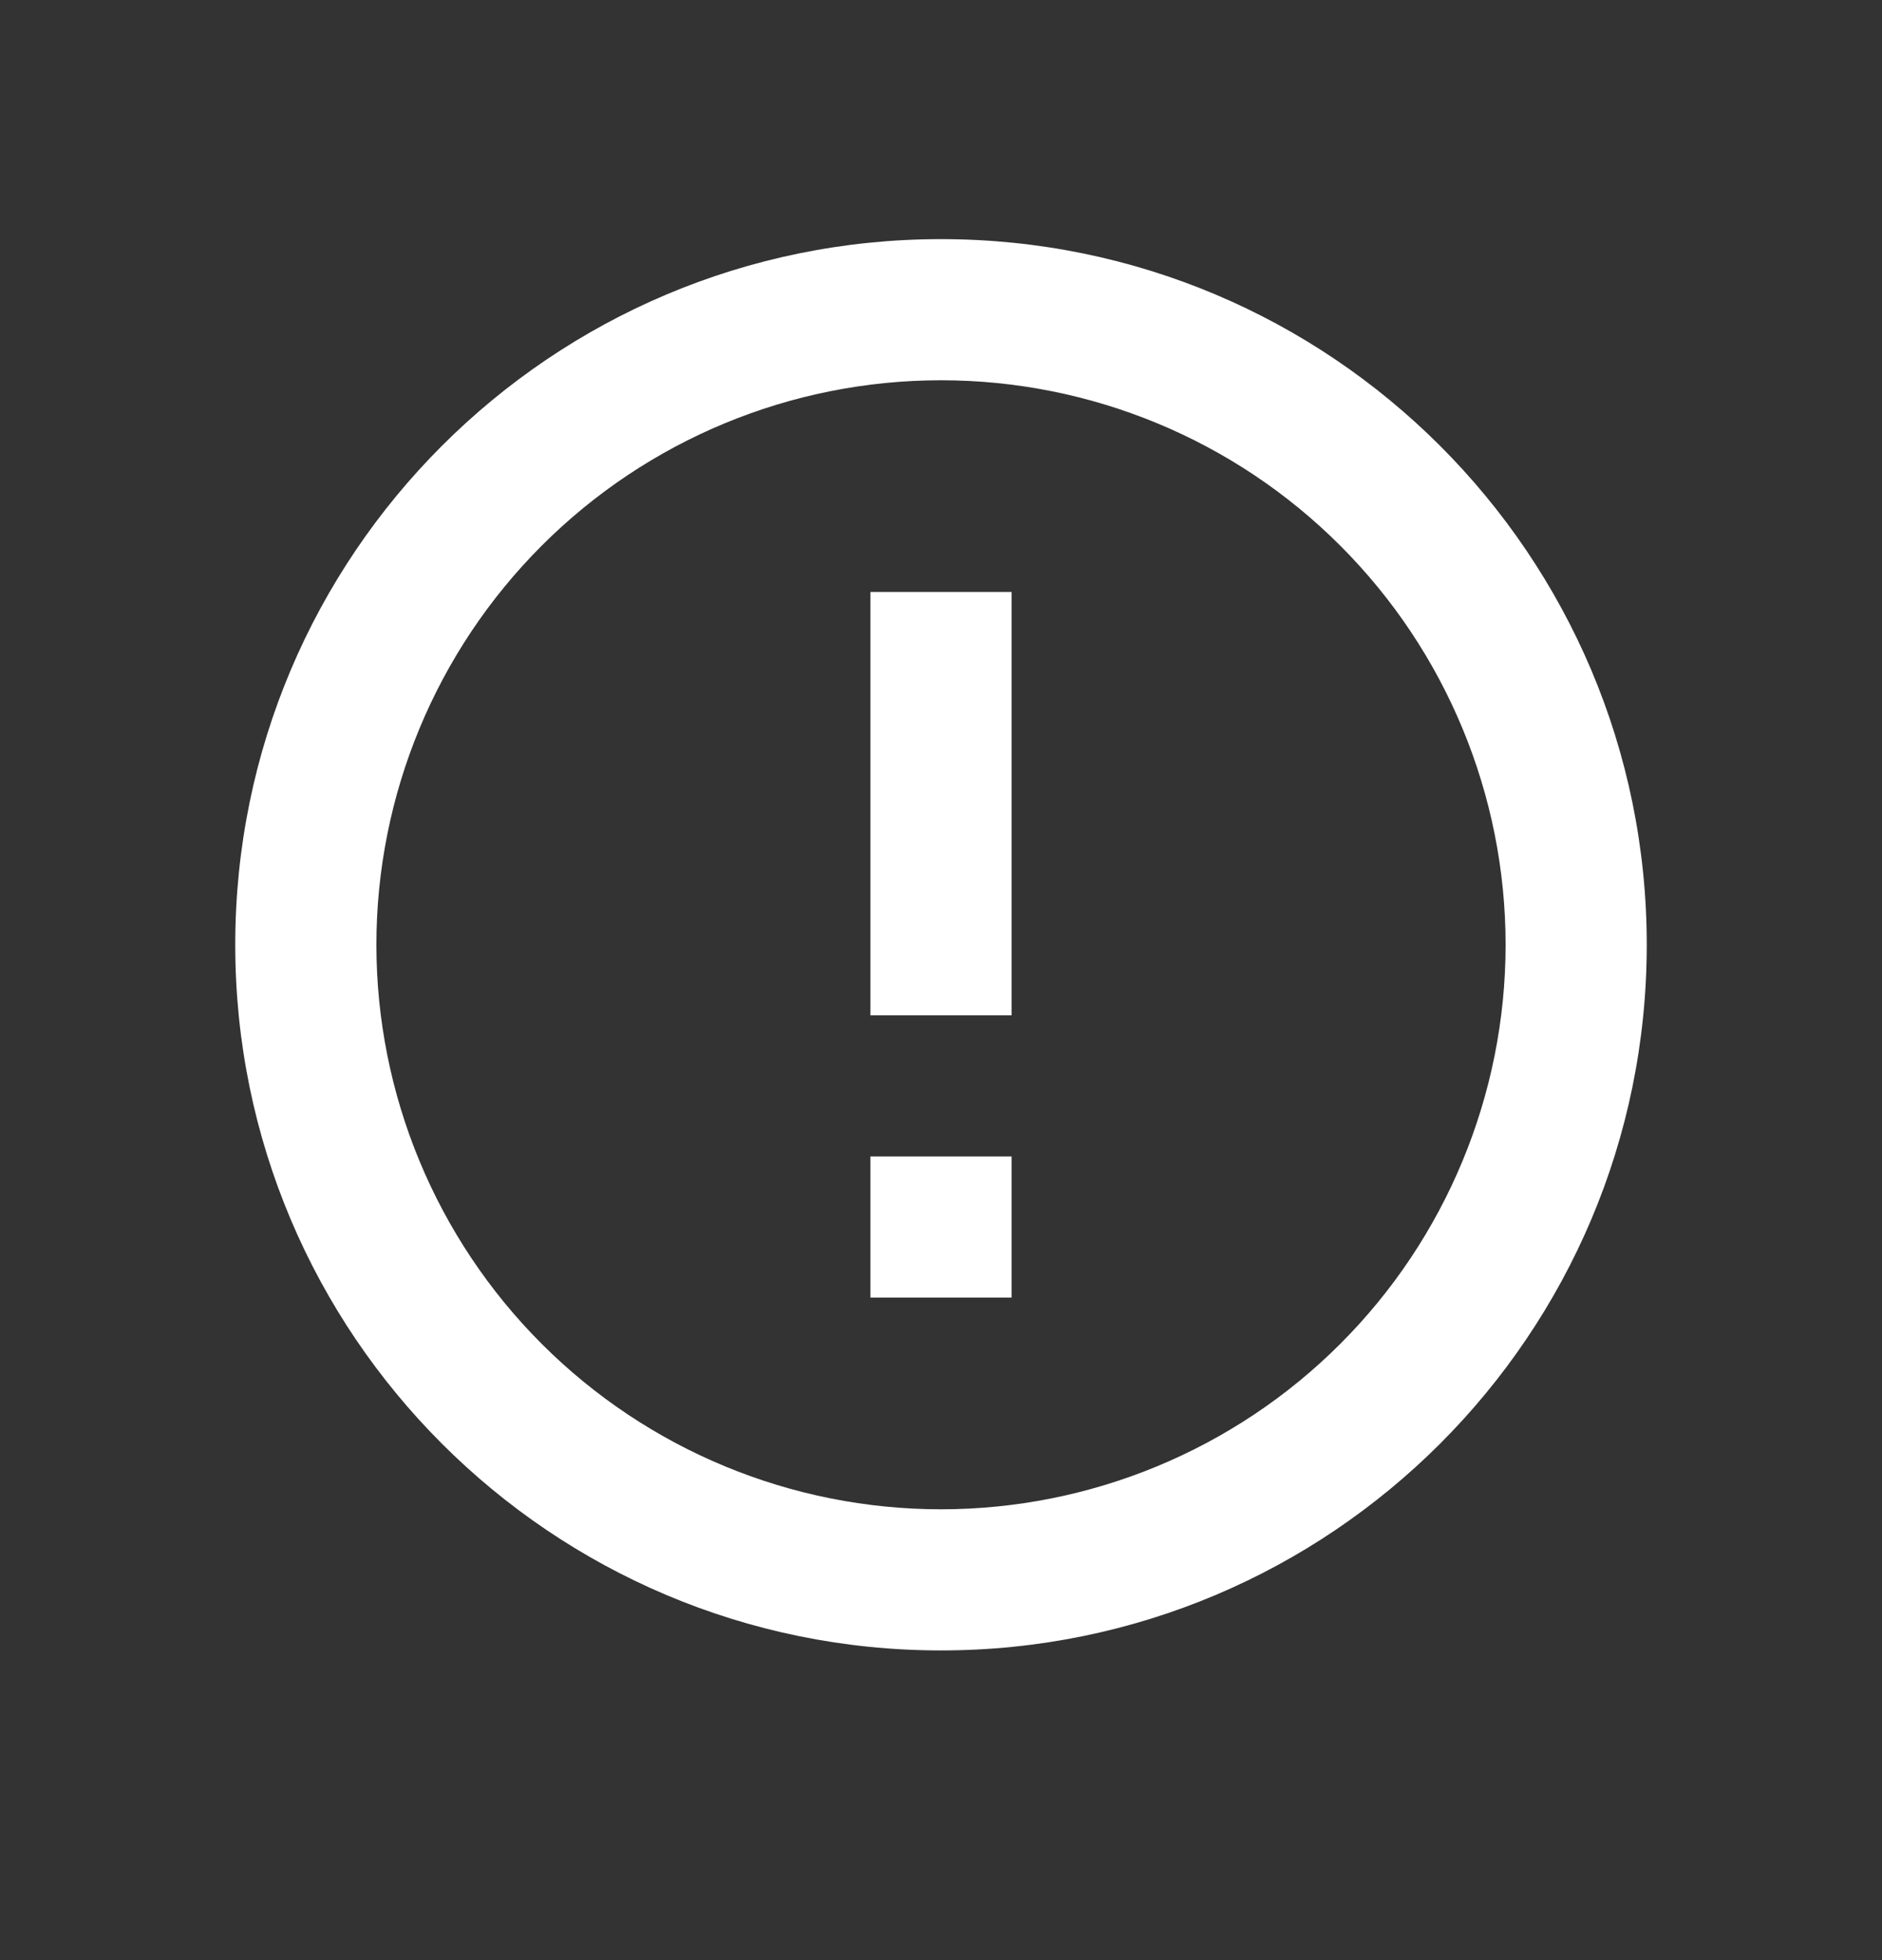
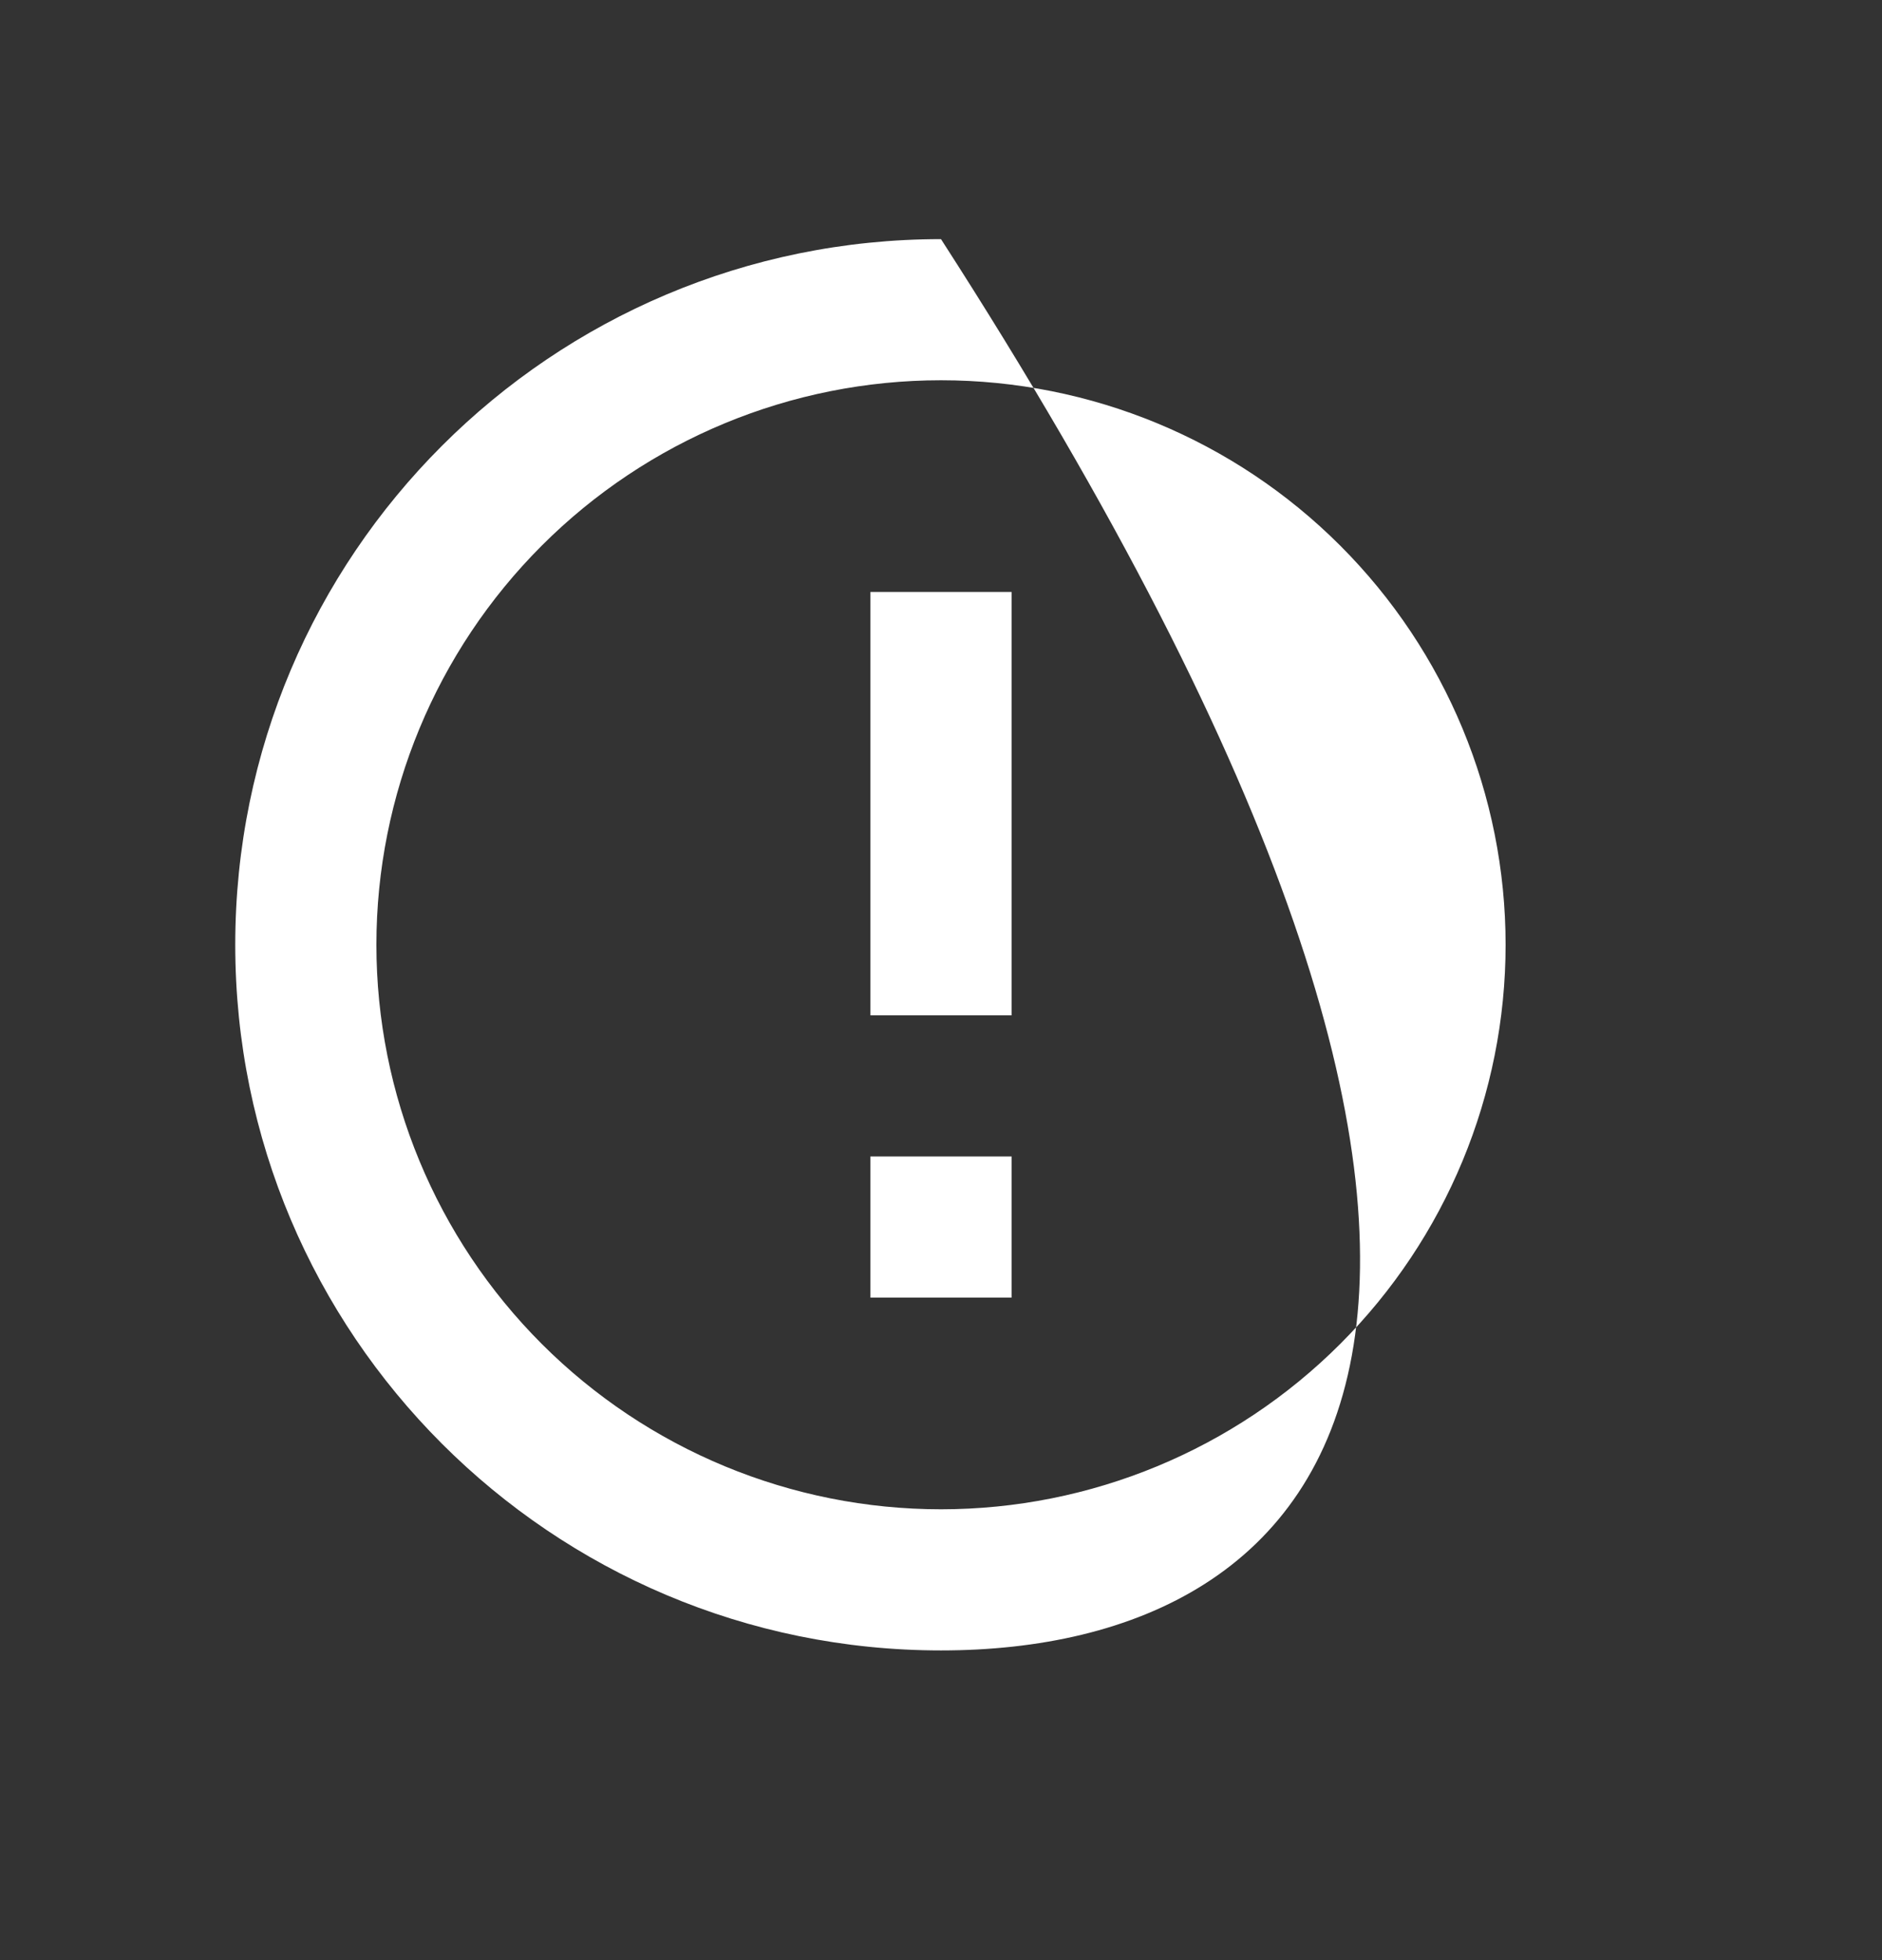
<svg xmlns="http://www.w3.org/2000/svg" width="24" height="25" viewBox="0 0 24 25" fill="white">
  <rect x="0" y="0" width="24" height="25" fill="#333333" stroke="none" />
-   <path d="M12 21.05C7.029 21.05 3 17.02 3 12.05C3 7.079 7.029 3.05 12 3.05C16.971 3.05 21 7.079 21 12.05C21 17.02 16.971 21.05 12 21.05ZM12 19.25C13.91 19.25 15.741 18.491 17.091 17.141C18.441 15.791 19.2 13.959 19.2 12.05C19.2 10.14 18.441 8.309 17.091 6.959C15.741 5.608 13.91 4.85 12 4.85C10.09 4.85 8.259 5.608 6.909 6.959C5.559 8.309 4.8 10.14 4.8 12.05C4.8 13.959 5.559 15.791 6.909 17.141C8.259 18.491 10.09 19.25 12 19.25ZM11.1 14.75H12.9V16.55H11.1V14.75ZM11.1 7.55H12.9V12.95H11.1V7.55Z" />
+   <path d="M12 21.05C7.029 21.05 3 17.02 3 12.05C3 7.079 7.029 3.05 12 3.05C21 17.02 16.971 21.05 12 21.05ZM12 19.25C13.91 19.25 15.741 18.491 17.091 17.141C18.441 15.791 19.2 13.959 19.2 12.05C19.2 10.14 18.441 8.309 17.091 6.959C15.741 5.608 13.91 4.85 12 4.85C10.09 4.85 8.259 5.608 6.909 6.959C5.559 8.309 4.8 10.14 4.8 12.05C4.8 13.959 5.559 15.791 6.909 17.141C8.259 18.491 10.09 19.25 12 19.25ZM11.1 14.75H12.9V16.55H11.1V14.75ZM11.1 7.55H12.9V12.95H11.1V7.55Z" />
</svg>